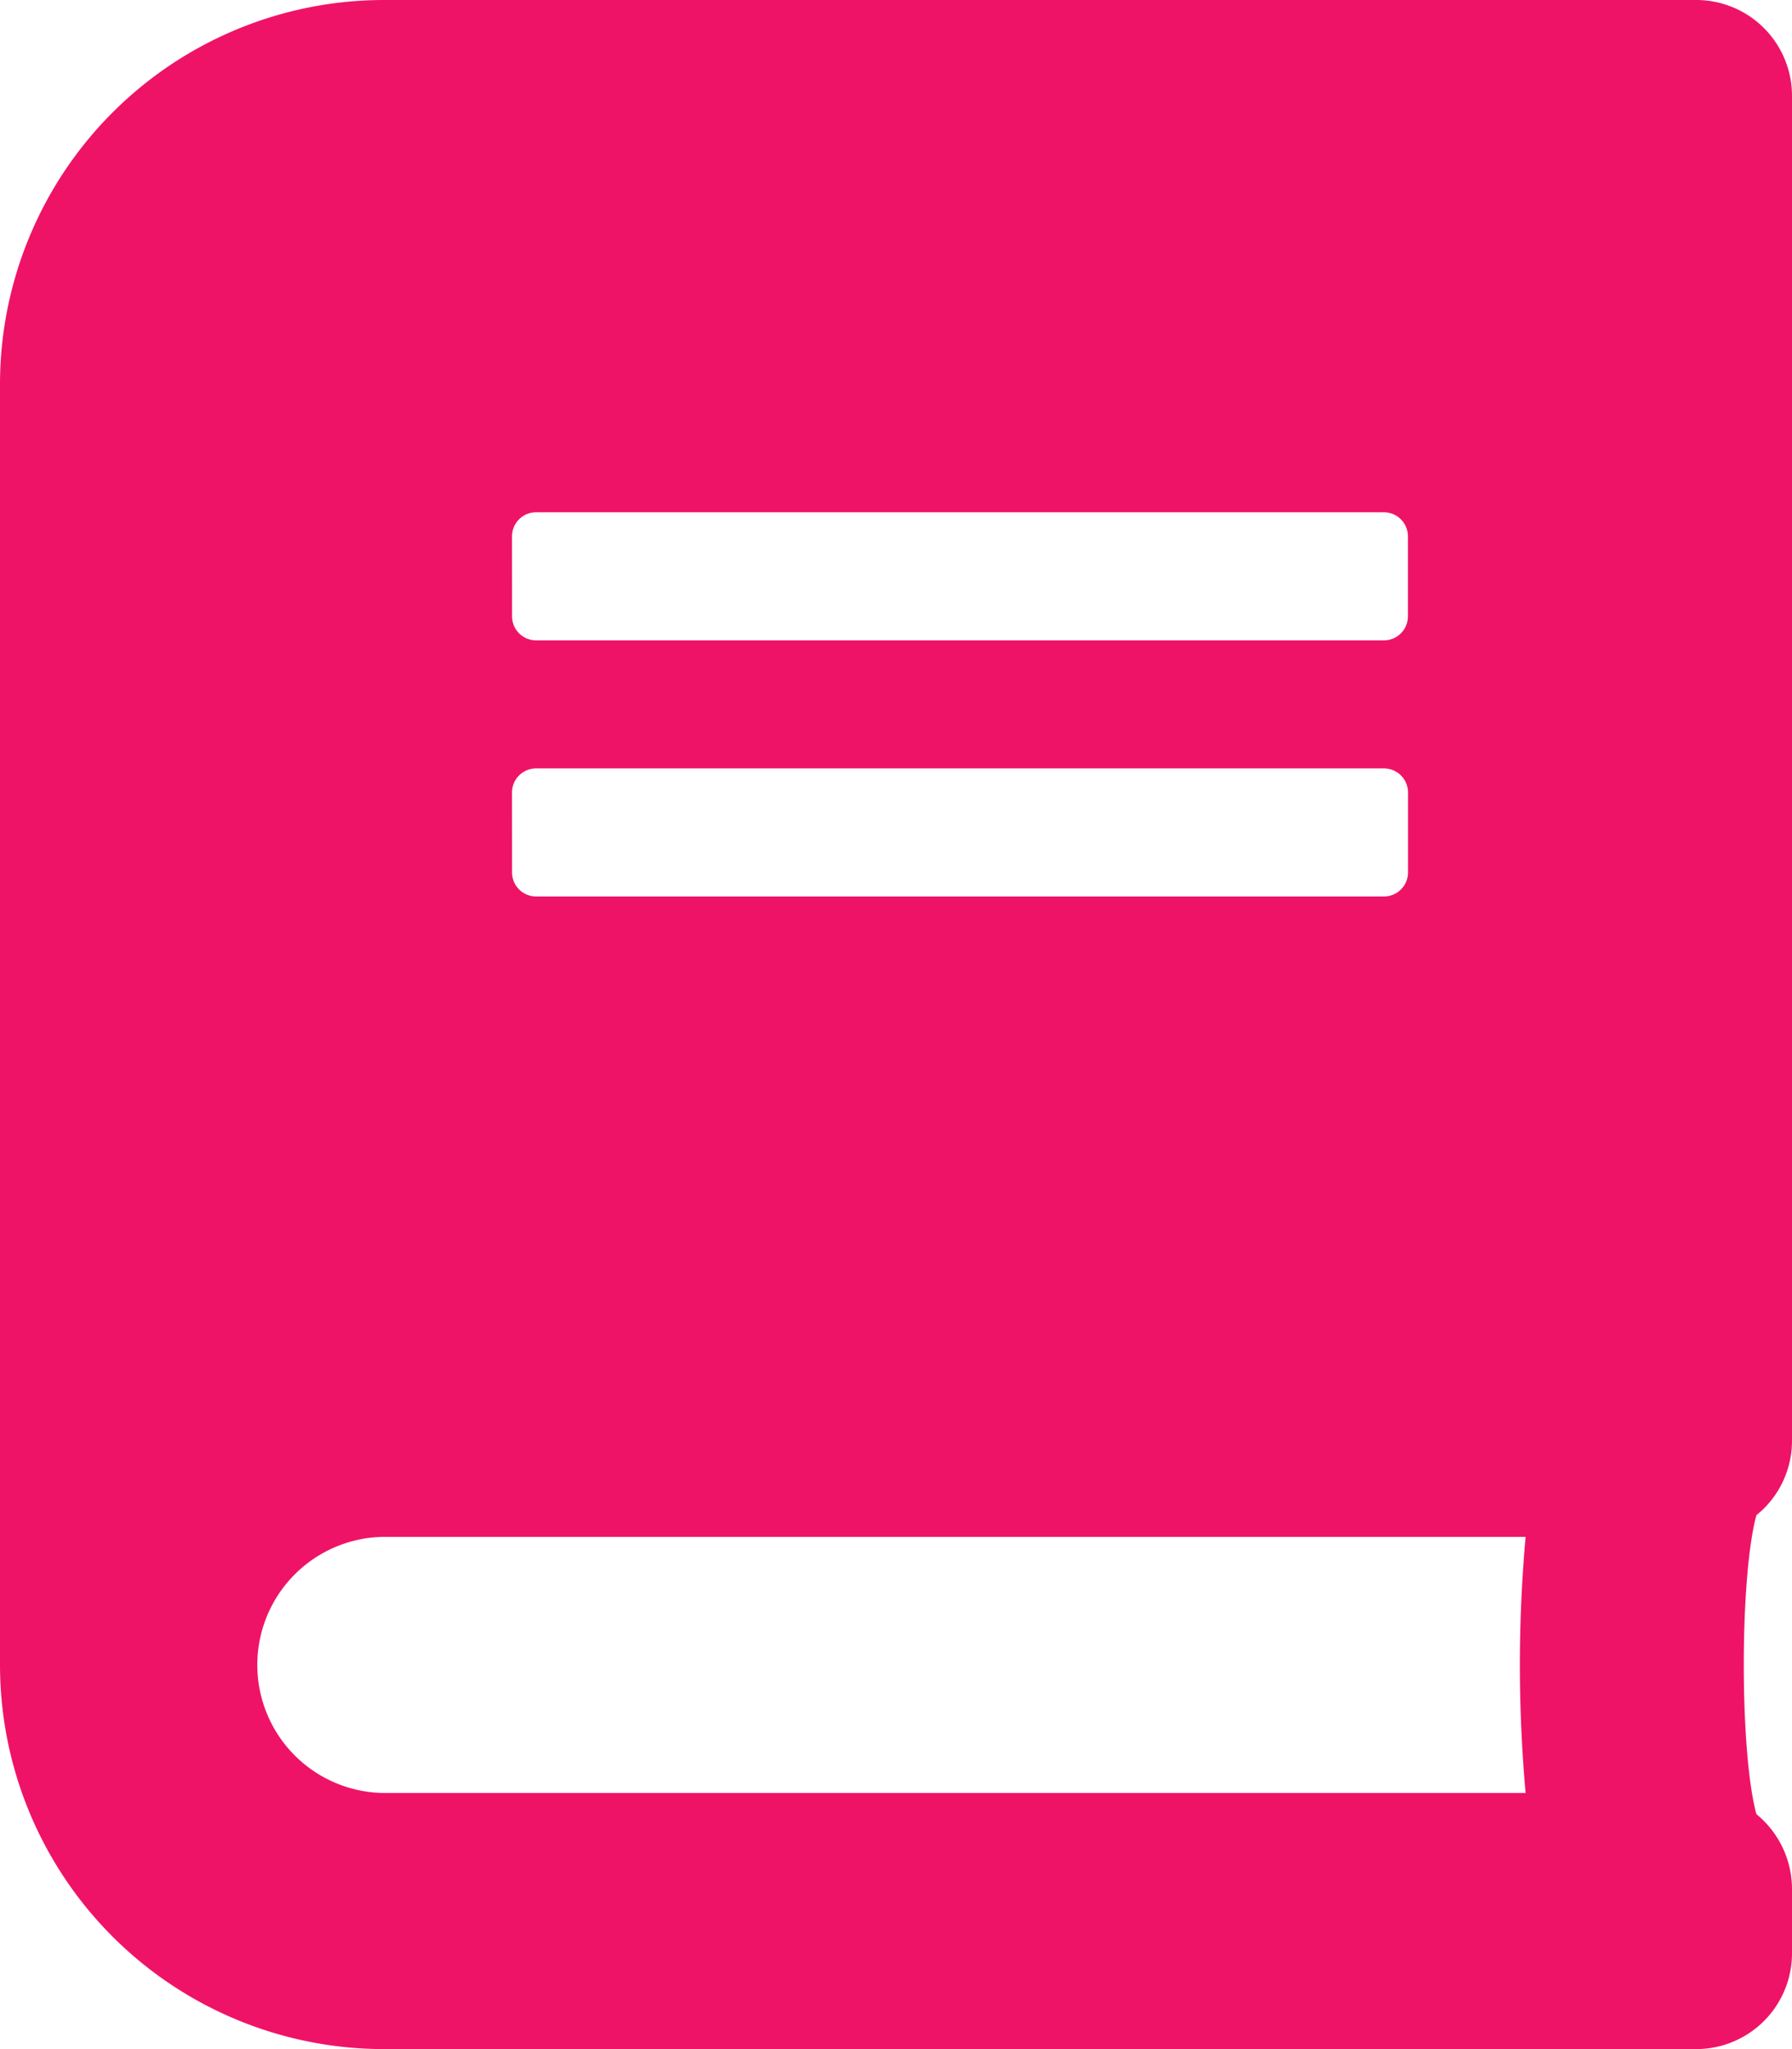
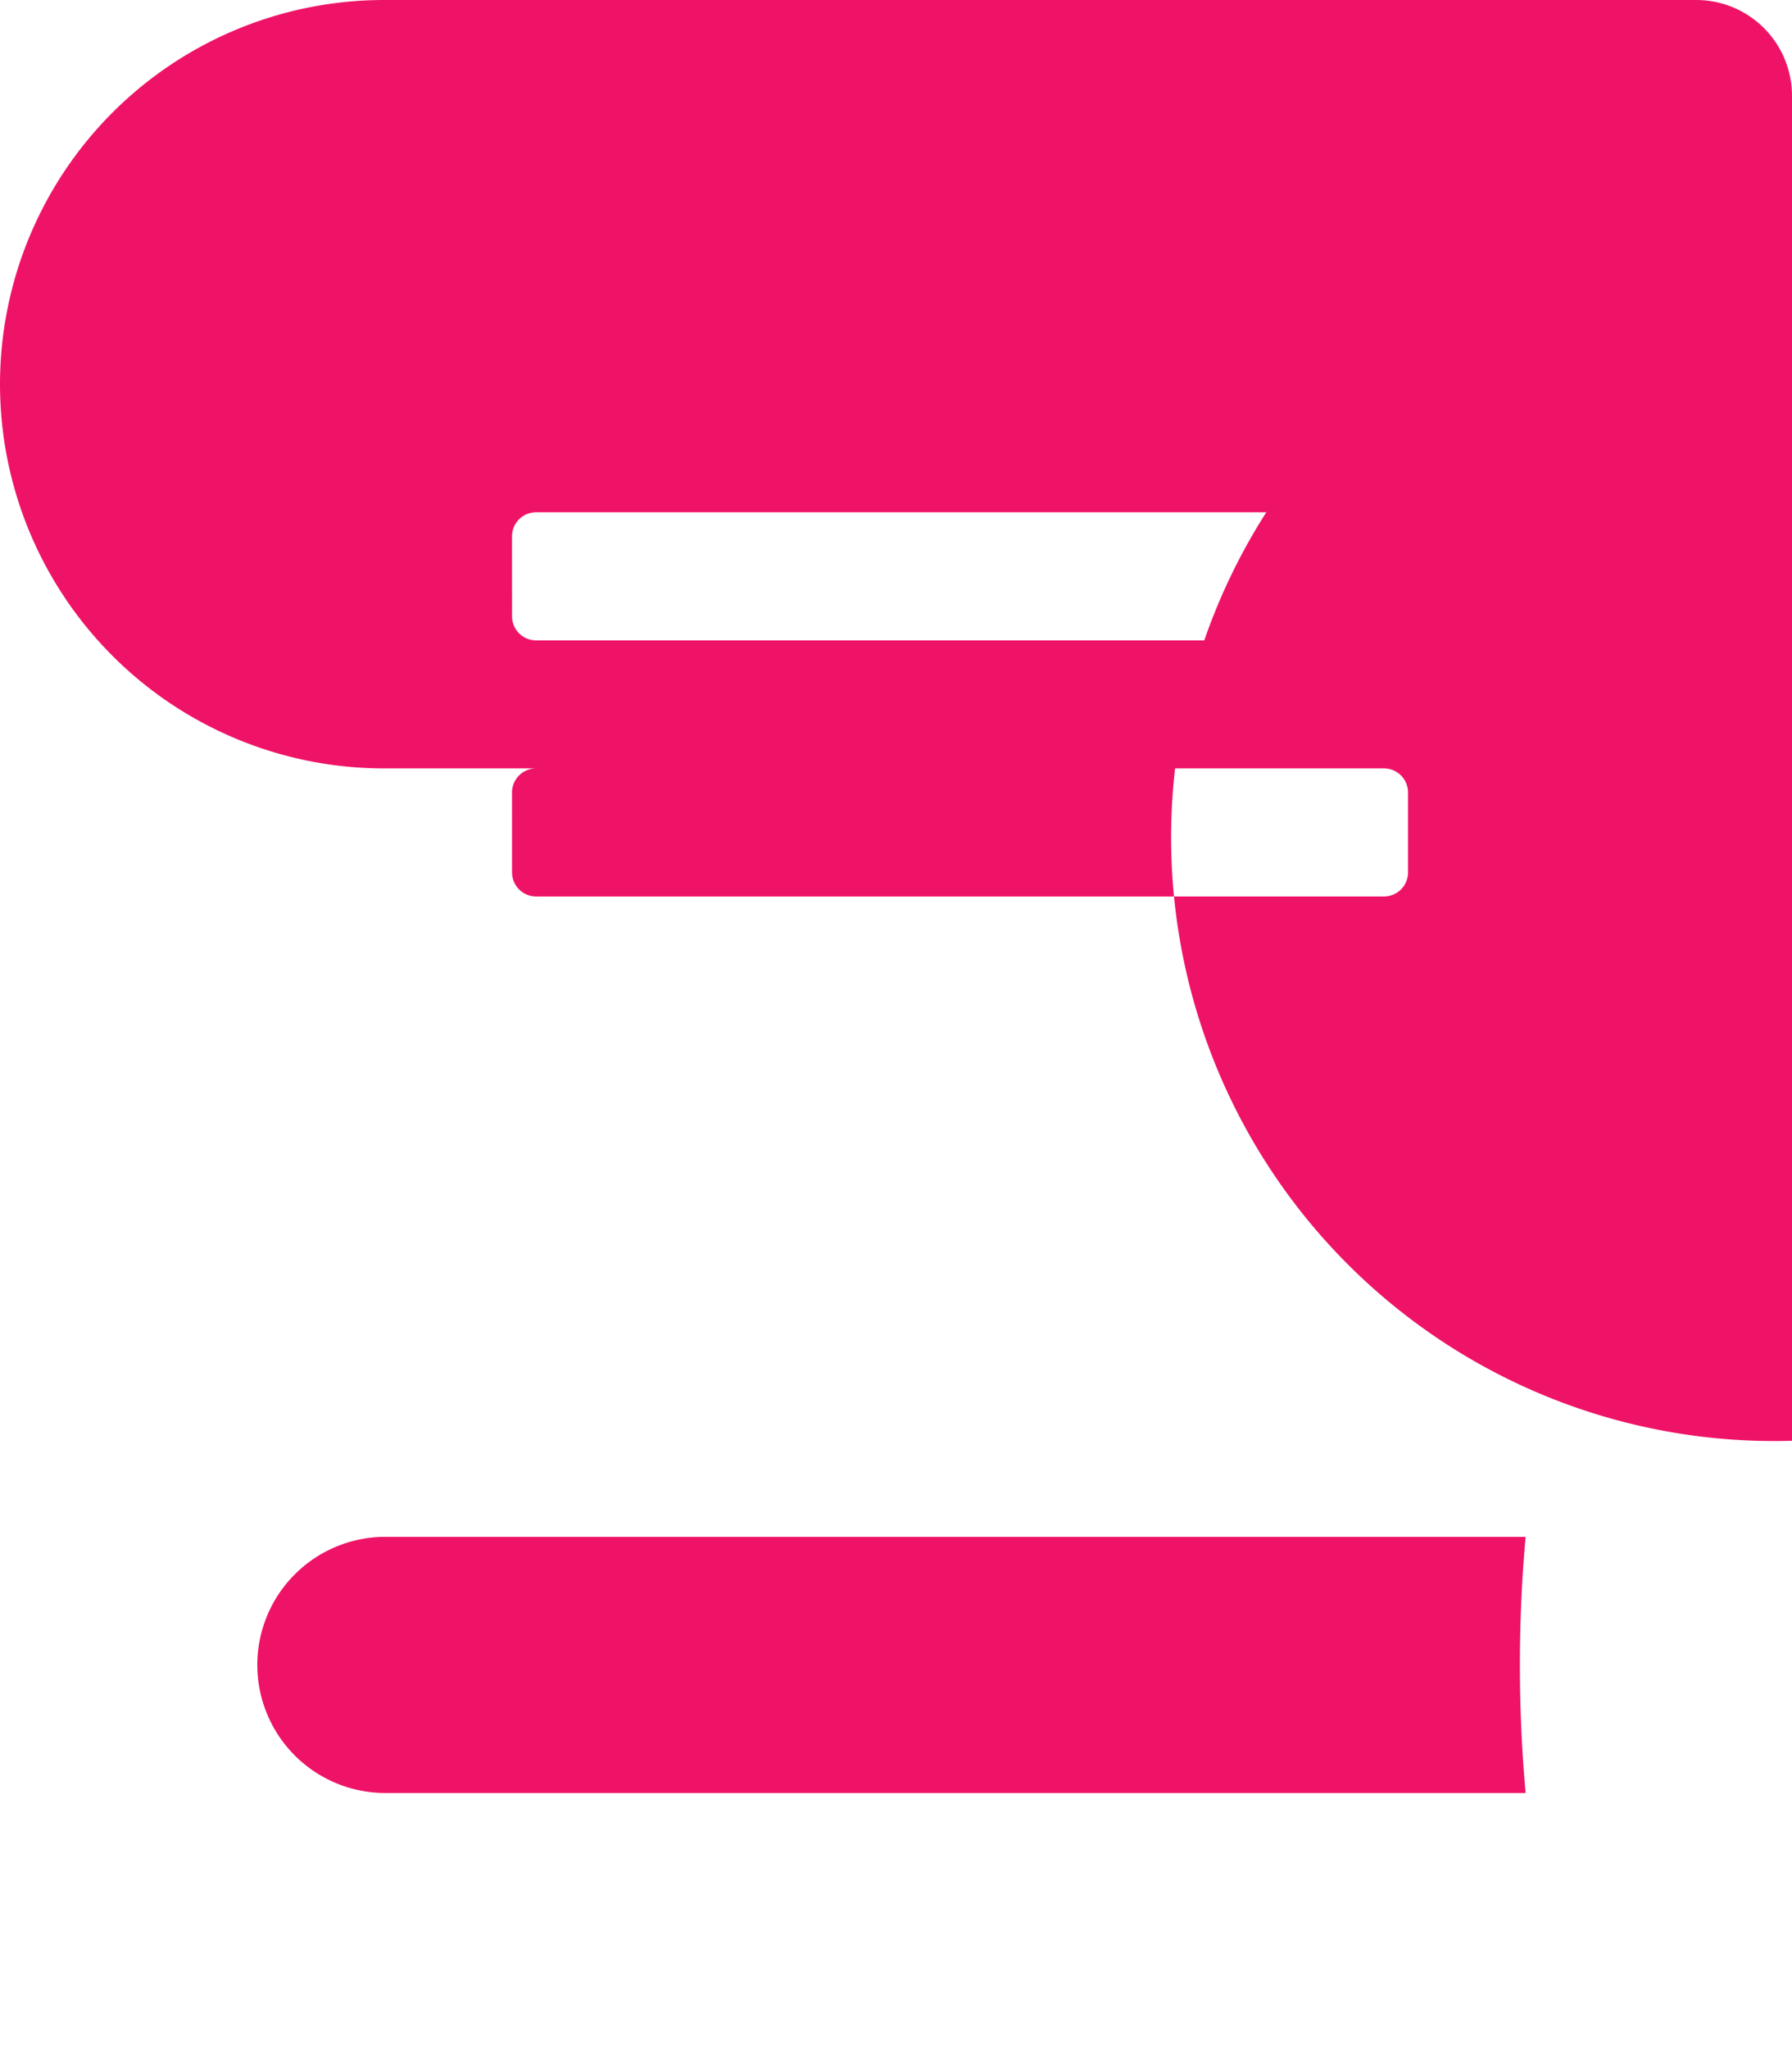
<svg xmlns="http://www.w3.org/2000/svg" width="133.388" height="152.443" viewBox="0 0 133.388 152.443">
-   <path id="Icon_awesome-book" data-name="Icon awesome-book" d="M133.388,107.187V7.146A7.129,7.129,0,0,0,126.242,0H28.583A28.59,28.59,0,0,0,0,28.583V123.86a28.59,28.59,0,0,0,28.583,28.583h97.659a7.129,7.129,0,0,0,7.146-7.146v-4.764a7.2,7.2,0,0,0-2.65-5.568c-1.251-4.585-1.251-17.656,0-22.241A7.1,7.1,0,0,0,133.388,107.187ZM38.111,39.9A1.792,1.792,0,0,1,39.9,38.111h63.121A1.792,1.792,0,0,1,104.8,39.9v5.955a1.792,1.792,0,0,1-1.786,1.786H39.9a1.792,1.792,0,0,1-1.786-1.786Zm0,19.055A1.792,1.792,0,0,1,39.9,57.166h63.121a1.792,1.792,0,0,1,1.786,1.786v5.955a1.792,1.792,0,0,1-1.786,1.786H39.9a1.792,1.792,0,0,1-1.786-1.786Zm75.447,74.435H28.583a9.528,9.528,0,0,1,0-19.055h84.975A107.189,107.189,0,0,0,113.558,133.388Z" fill="#ef1367" />
+   <path id="Icon_awesome-book" data-name="Icon awesome-book" d="M133.388,107.187V7.146A7.129,7.129,0,0,0,126.242,0H28.583A28.59,28.59,0,0,0,0,28.583a28.59,28.59,0,0,0,28.583,28.583h97.659a7.129,7.129,0,0,0,7.146-7.146v-4.764a7.2,7.2,0,0,0-2.65-5.568c-1.251-4.585-1.251-17.656,0-22.241A7.1,7.1,0,0,0,133.388,107.187ZM38.111,39.9A1.792,1.792,0,0,1,39.9,38.111h63.121A1.792,1.792,0,0,1,104.8,39.9v5.955a1.792,1.792,0,0,1-1.786,1.786H39.9a1.792,1.792,0,0,1-1.786-1.786Zm0,19.055A1.792,1.792,0,0,1,39.9,57.166h63.121a1.792,1.792,0,0,1,1.786,1.786v5.955a1.792,1.792,0,0,1-1.786,1.786H39.9a1.792,1.792,0,0,1-1.786-1.786Zm75.447,74.435H28.583a9.528,9.528,0,0,1,0-19.055h84.975A107.189,107.189,0,0,0,113.558,133.388Z" fill="#ef1367" />
</svg>